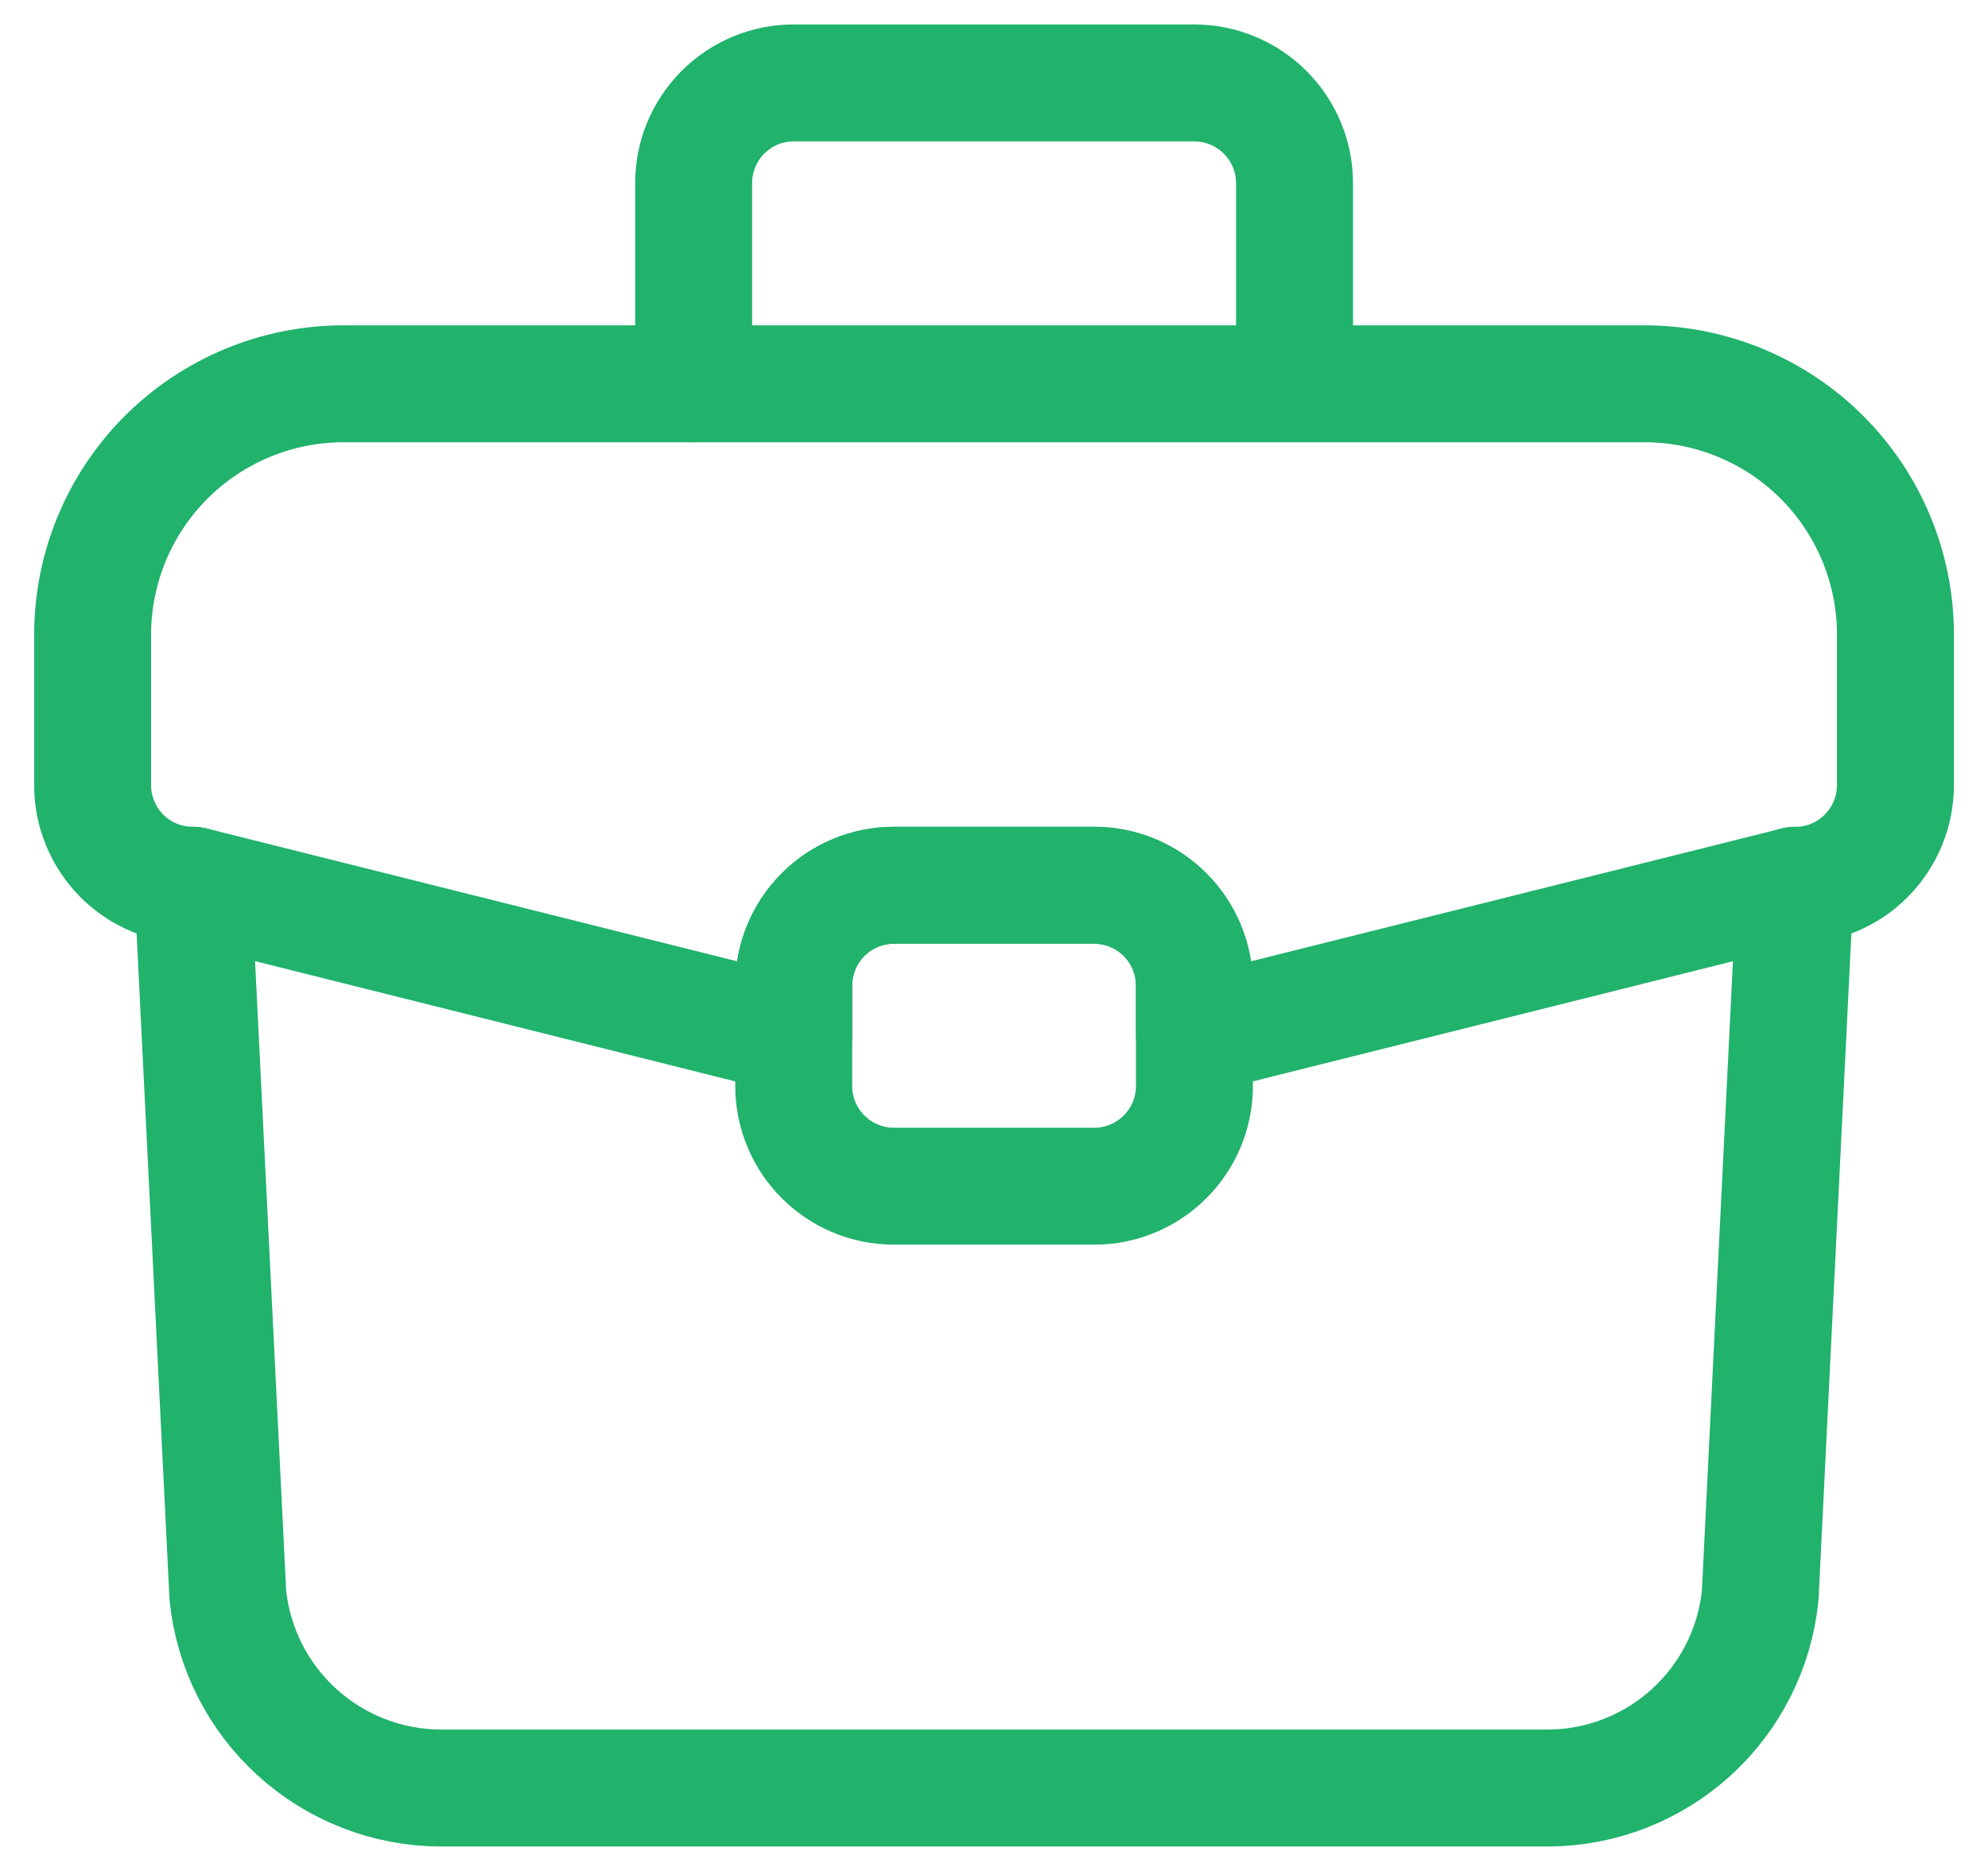
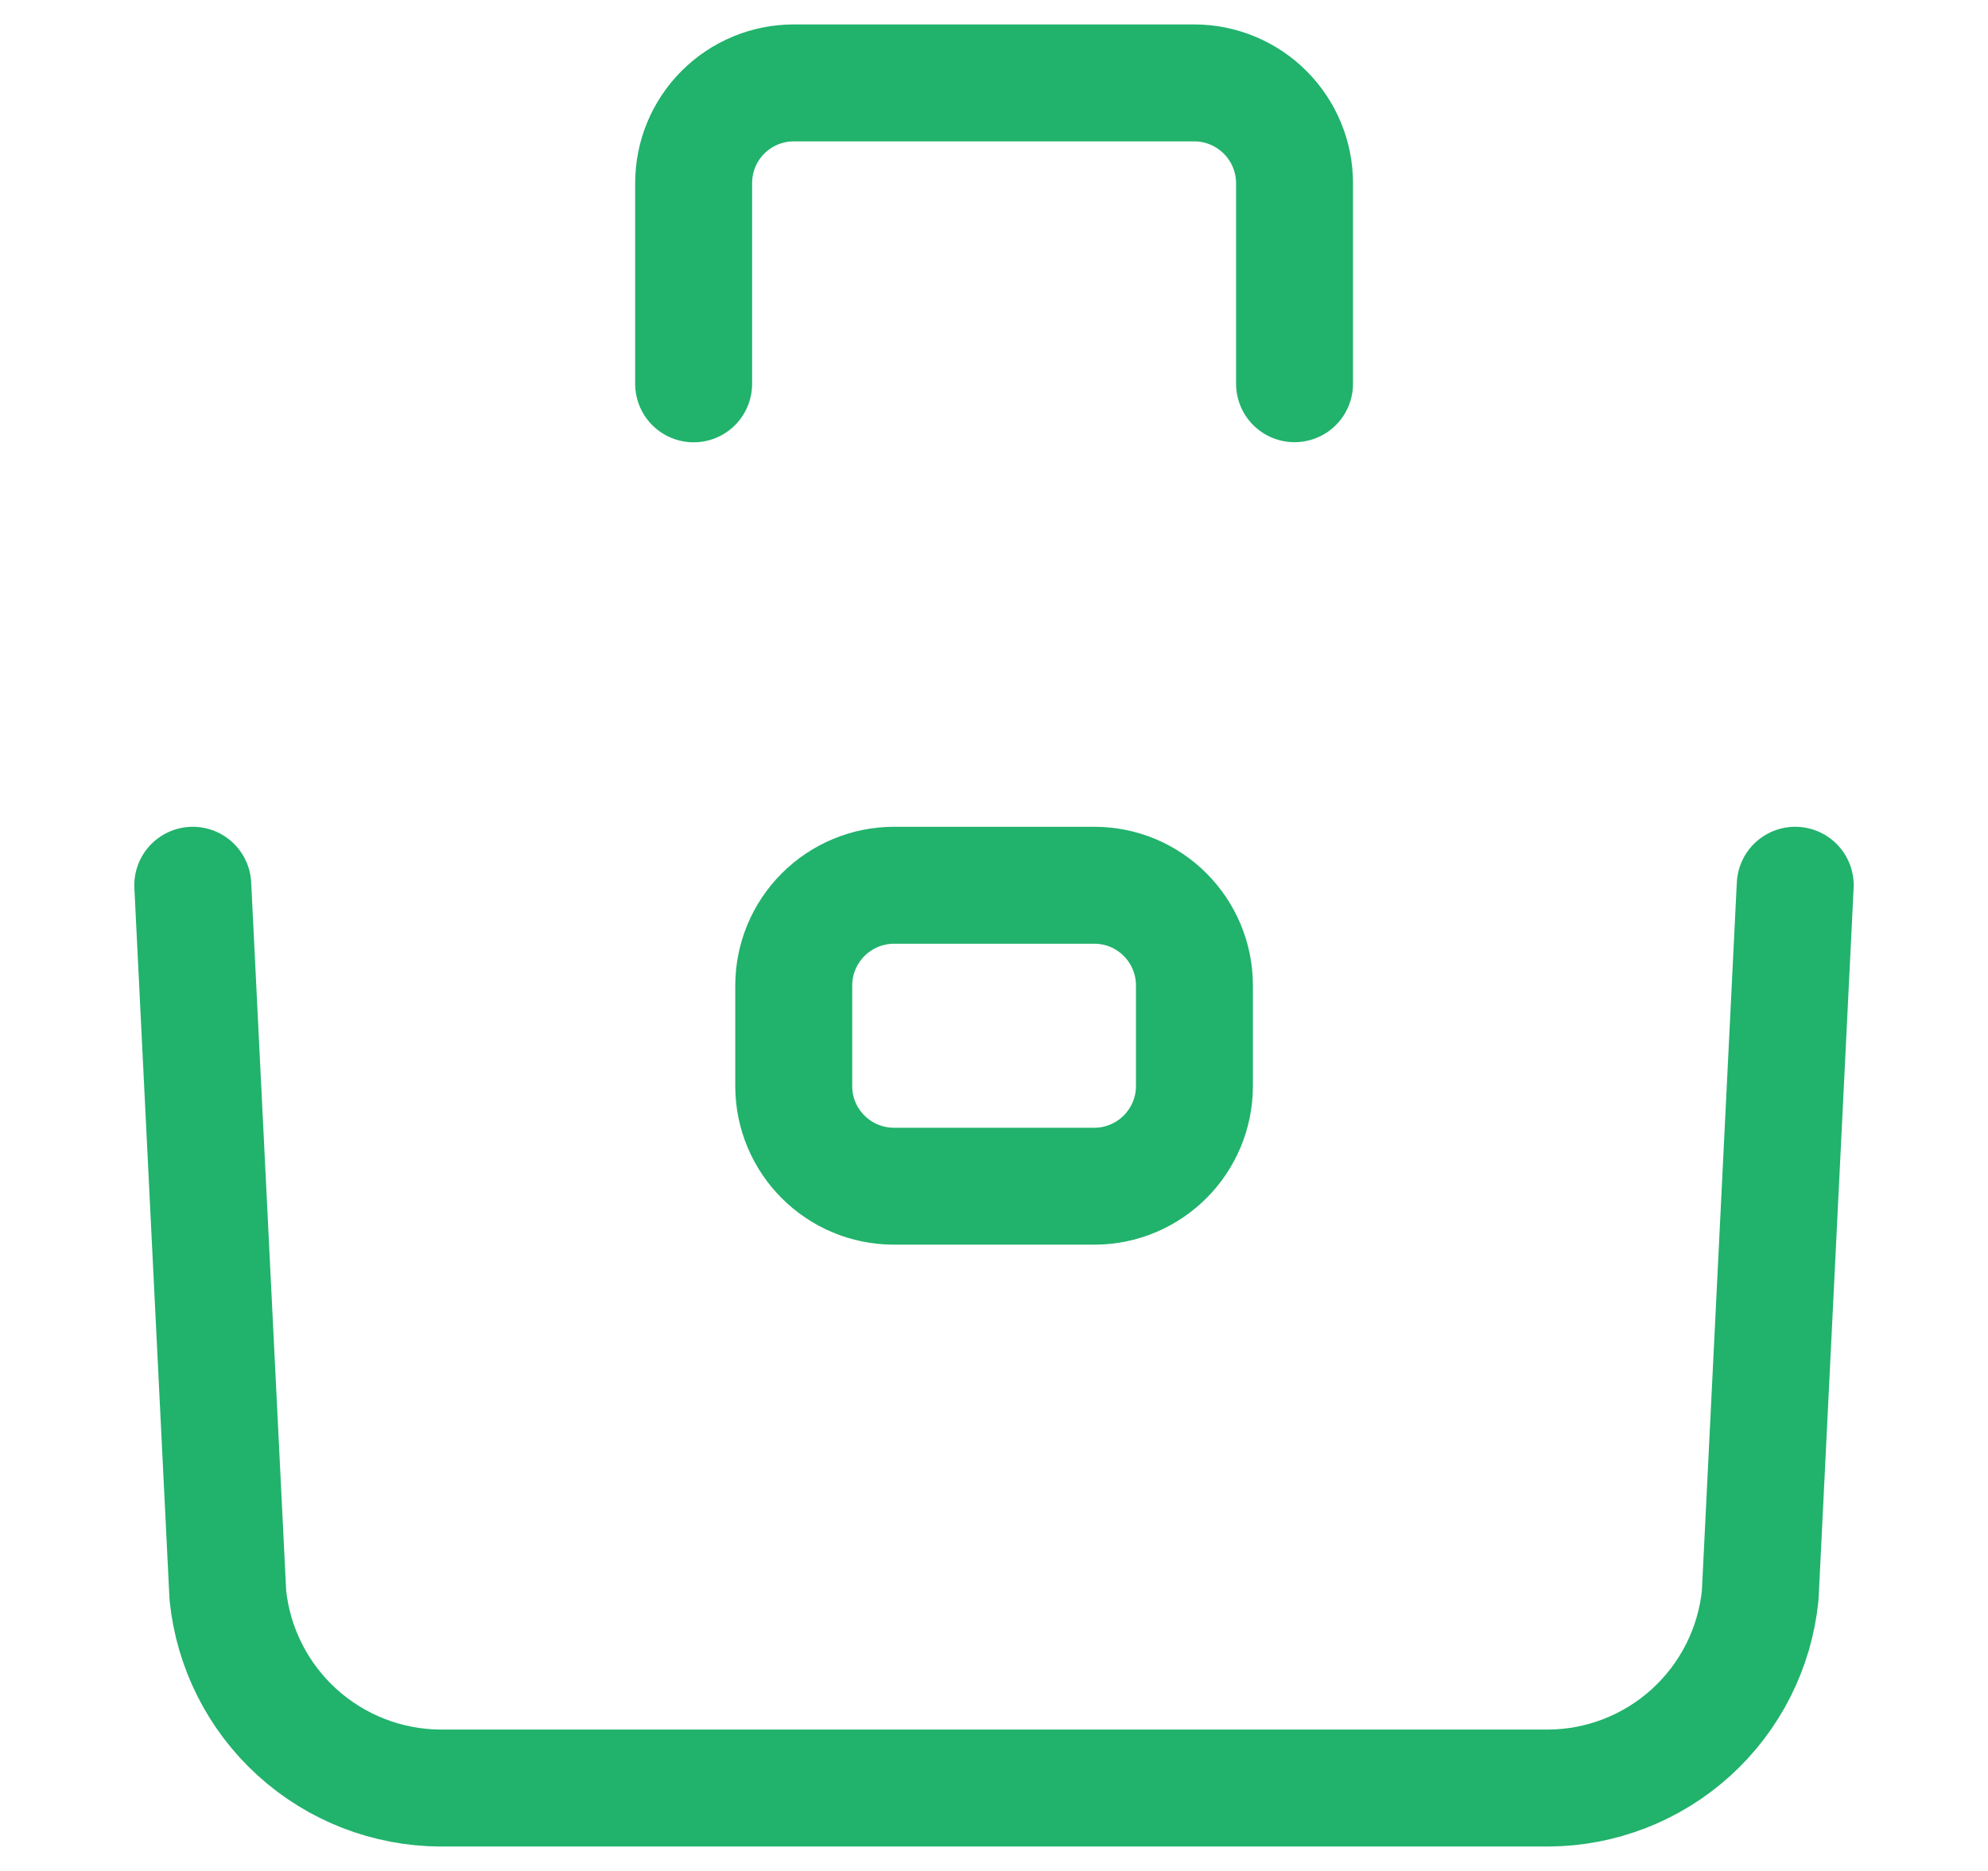
<svg xmlns="http://www.w3.org/2000/svg" width="34" height="32" viewBox="0 0 34 32" fill="none">
-   <path d="M32.417 10.853V13.426C32.417 13.881 32.237 14.317 31.916 14.639C31.595 14.961 31.159 15.142 30.704 15.143L20.427 17.715V16.858C20.427 16.403 20.247 15.967 19.926 15.645C19.605 15.323 19.169 15.142 18.714 15.141H15.287C15.062 15.141 14.839 15.185 14.631 15.271C14.422 15.358 14.233 15.484 14.074 15.644C13.915 15.803 13.789 15.992 13.703 16.201C13.617 16.409 13.573 16.632 13.574 16.858V17.715L3.297 15.141C3.072 15.141 2.849 15.097 2.641 15.011C2.432 14.925 2.243 14.798 2.084 14.639C1.925 14.479 1.799 14.29 1.713 14.081C1.627 13.873 1.583 13.65 1.584 13.425V10.854C1.585 9.718 2.036 8.628 2.839 7.824C3.642 7.02 4.731 6.567 5.867 6.564H28.134C29.27 6.567 30.36 7.02 31.163 7.824C31.966 8.628 32.417 9.718 32.417 10.854" stroke="#21B26C" stroke-width="2" stroke-linecap="round" stroke-linejoin="round" />
  <path d="M3.297 15.141L3.897 27.287C3.99 28.187 4.412 29.021 5.082 29.629C5.752 30.237 6.622 30.576 7.527 30.582H26.474C27.379 30.579 28.251 30.24 28.921 29.632C29.592 29.023 30.013 28.188 30.104 27.287L30.703 15.141" stroke="#21B26C" stroke-width="2" stroke-linecap="round" stroke-linejoin="round" />
  <path d="M22.14 6.563V3.133C22.14 2.679 21.959 2.243 21.638 1.922C21.317 1.601 20.882 1.419 20.428 1.418H13.575C13.35 1.418 13.127 1.462 12.919 1.549C12.711 1.635 12.522 1.762 12.363 1.921C12.204 2.081 12.078 2.27 11.992 2.478C11.906 2.686 11.863 2.909 11.863 3.135V6.565M18.715 15.141H15.288C14.834 15.142 14.398 15.323 14.077 15.645C13.755 15.967 13.575 16.403 13.575 16.858V18.575C13.575 19.521 14.342 20.288 15.288 20.288H18.715C19.66 20.288 20.428 19.521 20.428 18.573V16.856C20.428 15.91 19.662 15.141 18.715 15.141Z" stroke="#21B26C" stroke-width="2" stroke-linecap="round" stroke-linejoin="round" />
</svg>